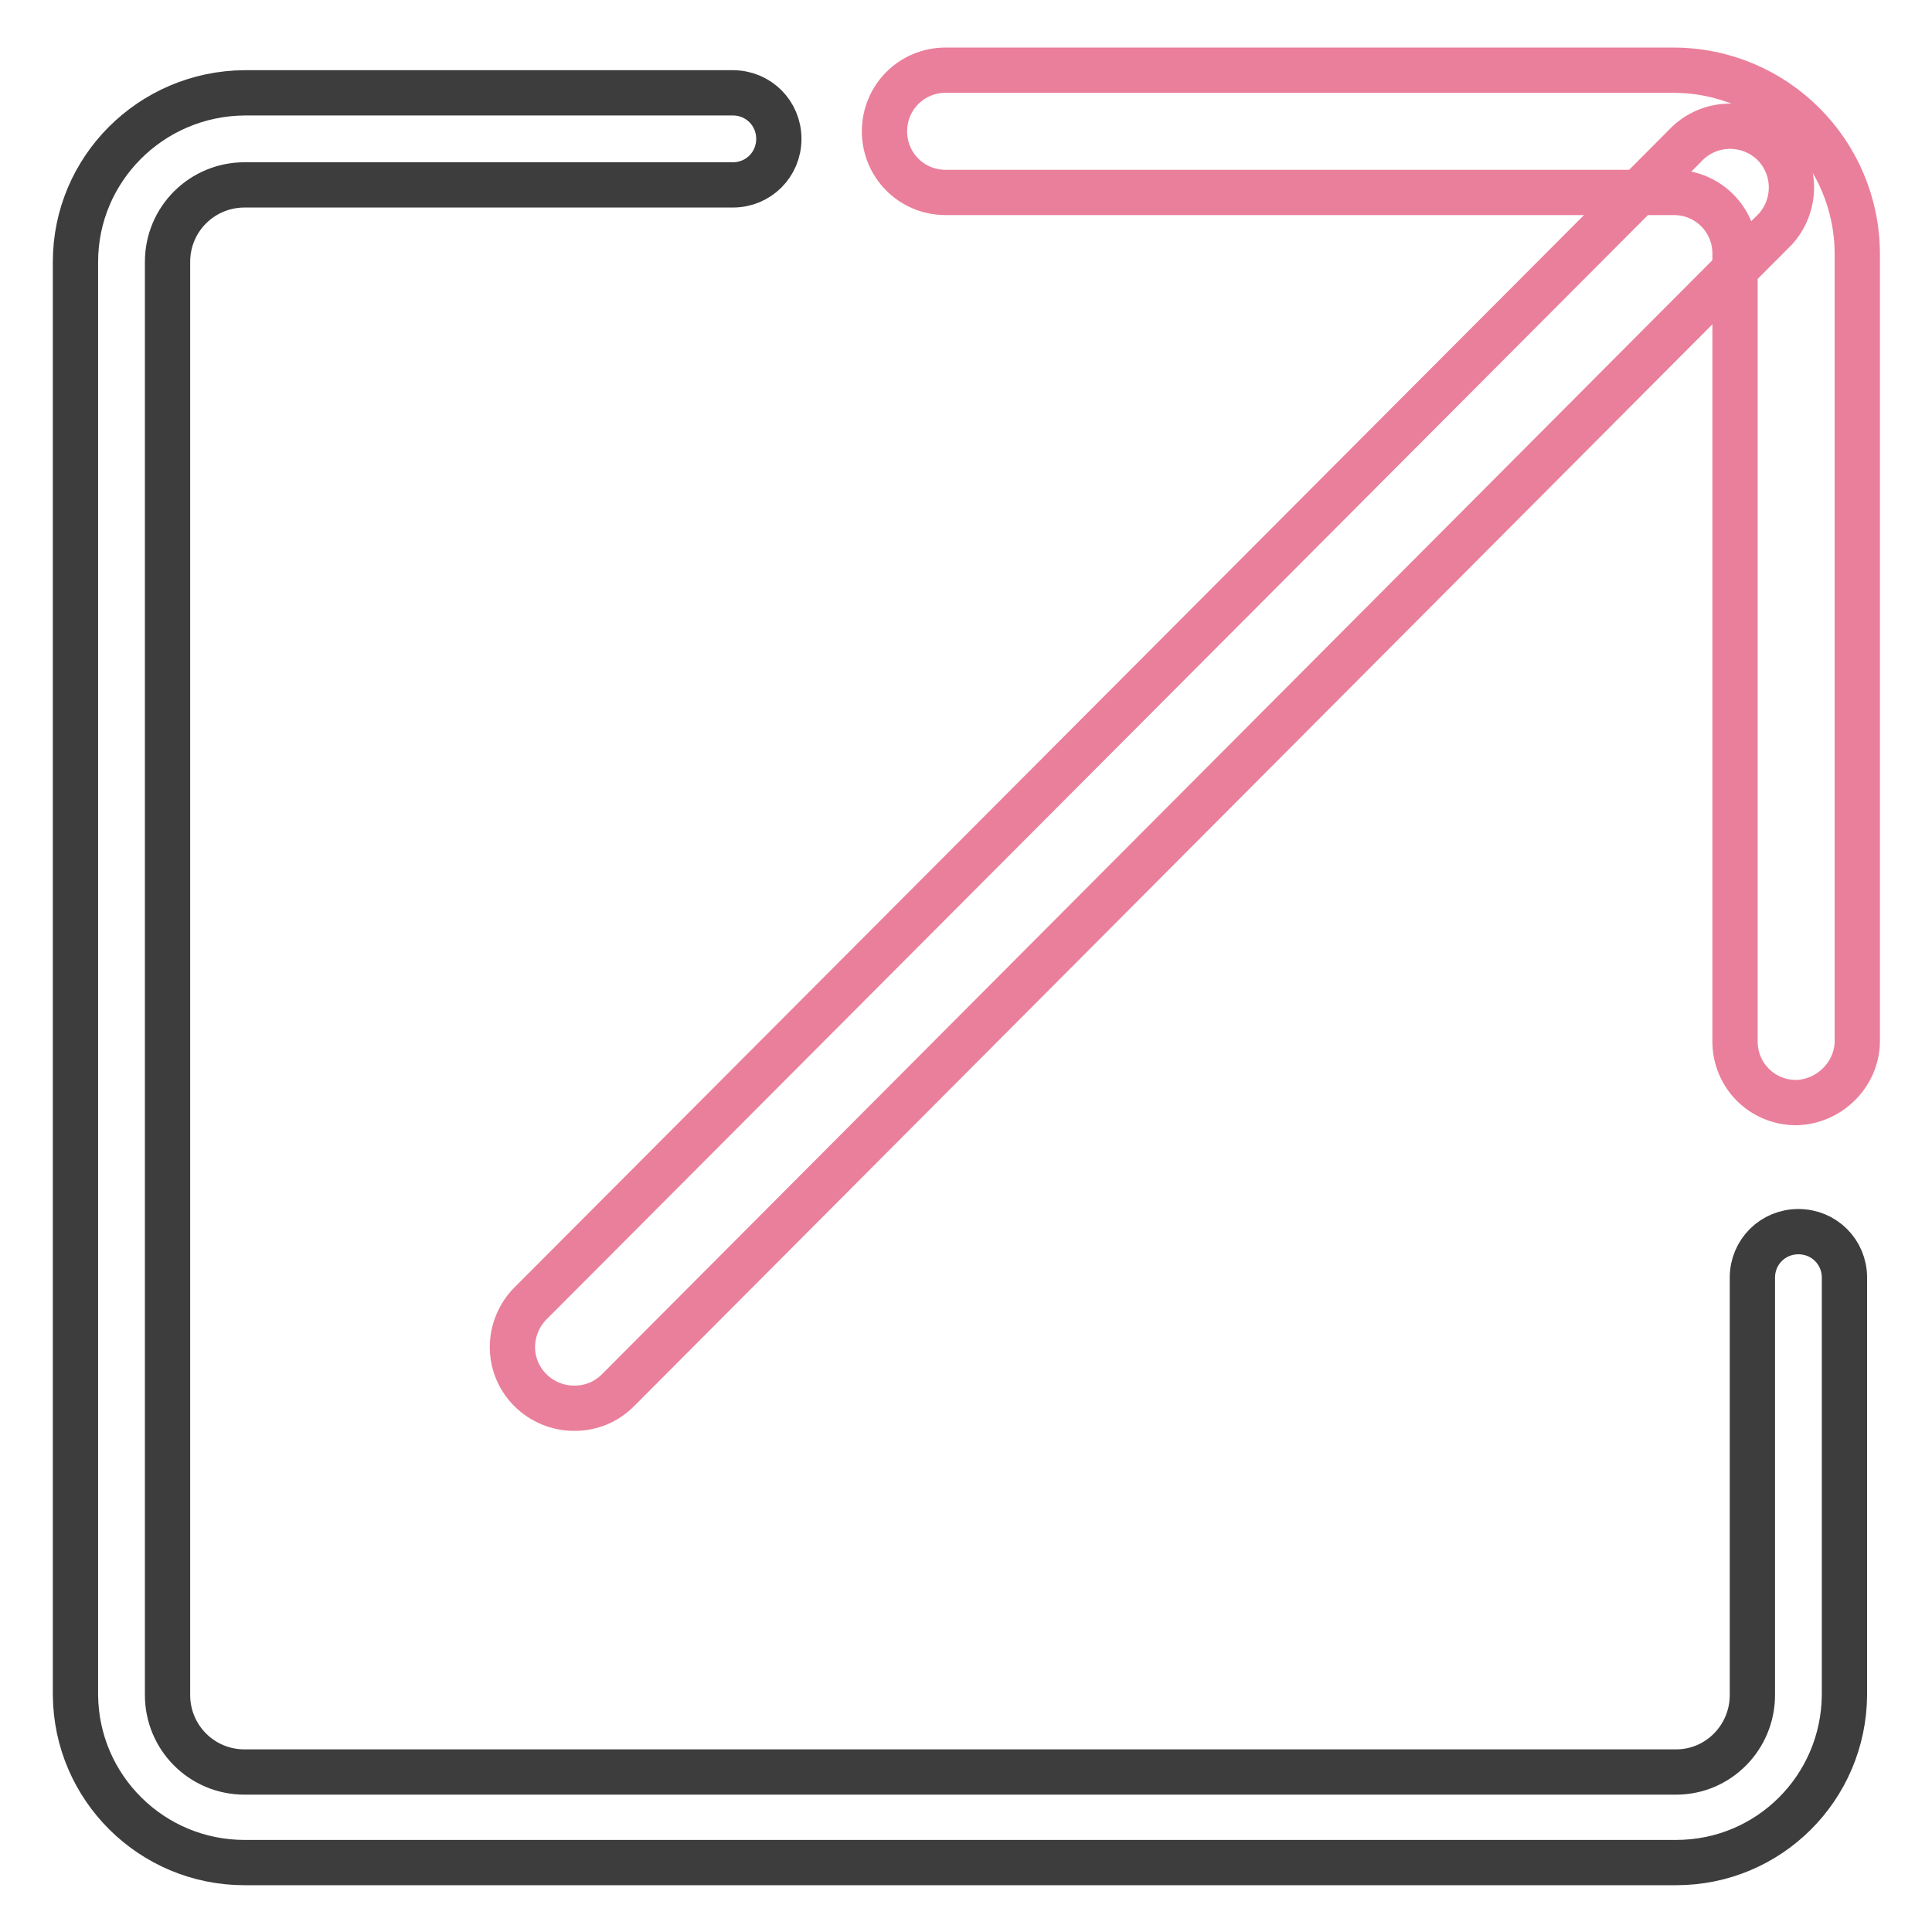
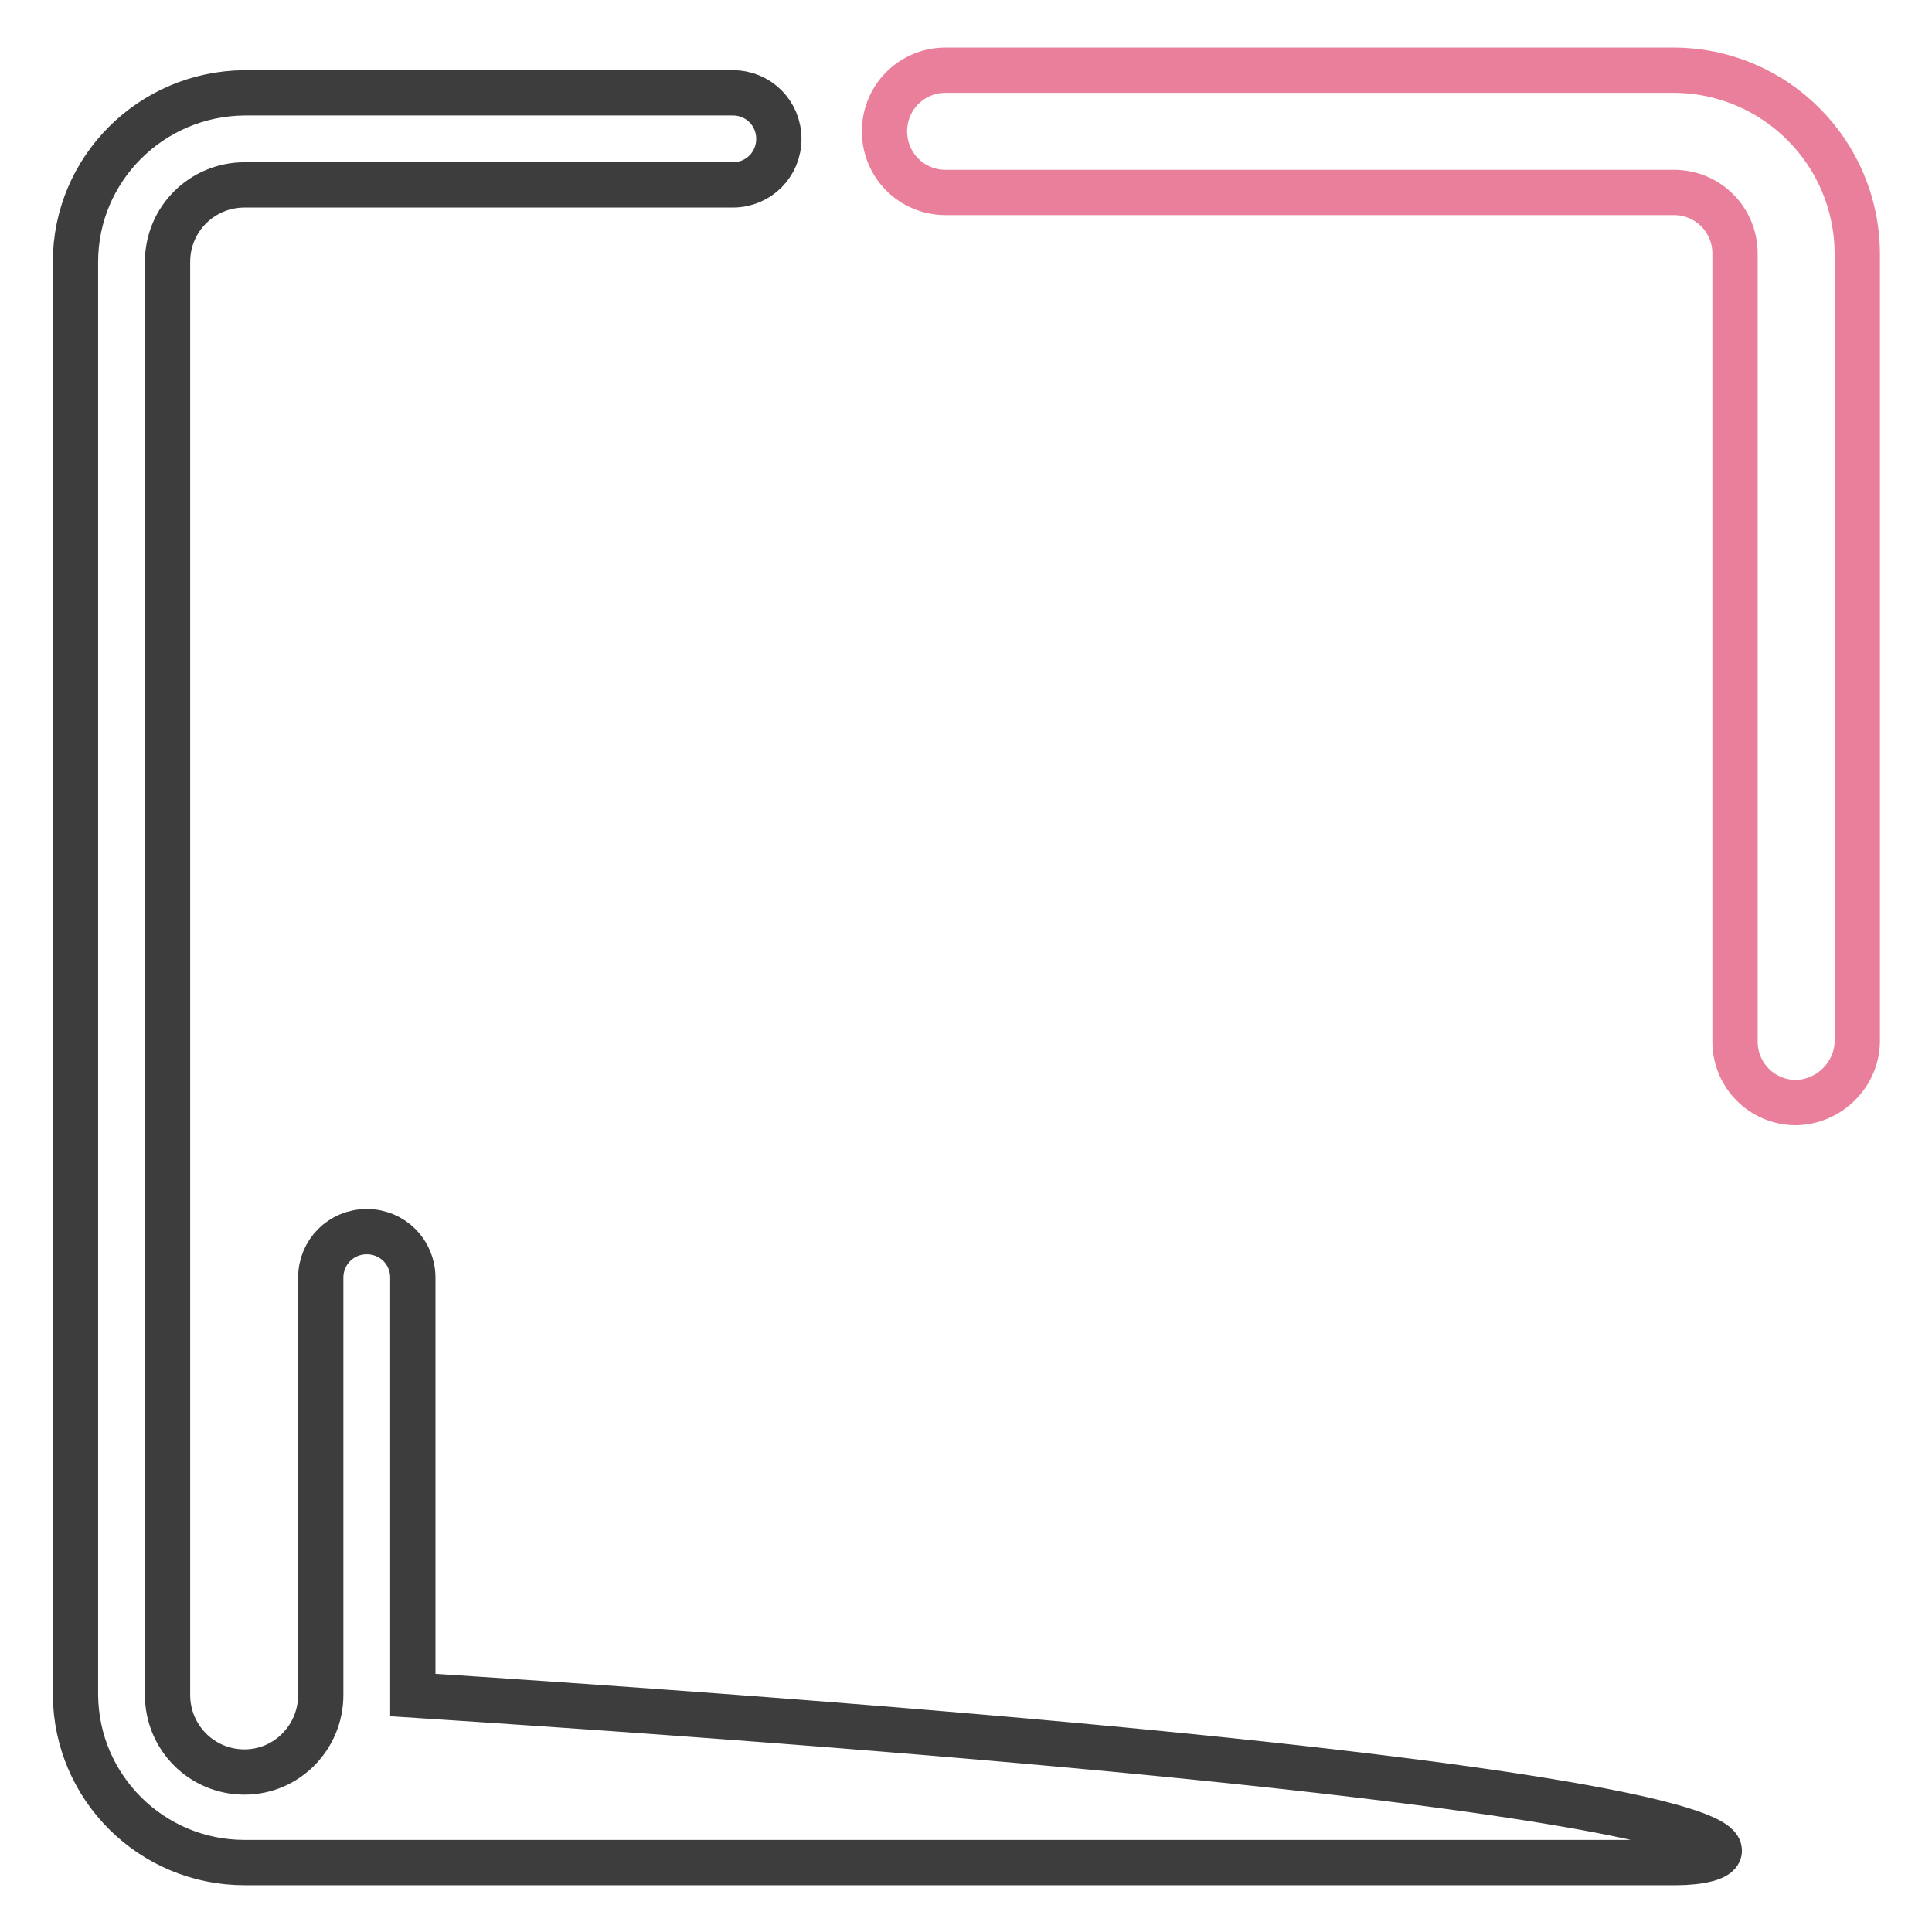
<svg xmlns="http://www.w3.org/2000/svg" version="1.1" x="0px" y="0px" viewBox="0 0 256 256" enable-background="new 0 0 256 256" xml:space="preserve">
  <g>
-     <path stroke-width="6" fill-opacity="0" stroke="#3d3d3d" d="M222.1,246.8H32.4c-12.3,0-22.3-9.9-22.4-22.2V34.7c0-12.3,10-22.3,22.4-22.4h64.7c3.4,0,6.1,2.7,6.1,6.1 s-2.7,6.1-6.1,6.1H32.4c-5.6,0-10.2,4.5-10.2,10.2v189.9c0,5.6,4.5,10.2,10.2,10.2l0,0h189.7c5.6,0,10.1-4.6,10.1-10.2v-55.3 c0-3.4,2.7-6.1,6.1-6.1s6.1,2.7,6.1,6.1v55.3C244.3,236.9,234.4,246.8,222.1,246.8L222.1,246.8z" />
-     <path stroke-width="6" fill-opacity="0" stroke="#ea7f9b" d="M76.1,186.6c-4.5,0-8.2-3.6-8.2-8.1c0-2.2,0.9-4.3,2.4-5.8L223.2,19.4c3-3.3,8.1-3.6,11.5-0.6 c3.3,3,3.6,8.1,0.6,11.5c-0.2,0.2-0.4,0.4-0.6,0.6L81.9,184.2C80.3,185.8,78.3,186.6,76.1,186.6z" />
+     <path stroke-width="6" fill-opacity="0" stroke="#3d3d3d" d="M222.1,246.8H32.4c-12.3,0-22.3-9.9-22.4-22.2V34.7c0-12.3,10-22.3,22.4-22.4h64.7c3.4,0,6.1,2.7,6.1,6.1 s-2.7,6.1-6.1,6.1H32.4c-5.6,0-10.2,4.5-10.2,10.2v189.9c0,5.6,4.5,10.2,10.2,10.2l0,0c5.6,0,10.1-4.6,10.1-10.2v-55.3 c0-3.4,2.7-6.1,6.1-6.1s6.1,2.7,6.1,6.1v55.3C244.3,236.9,234.4,246.8,222.1,246.8L222.1,246.8z" />
    <path stroke-width="6" fill-opacity="0" stroke="#ea7f9b" d="M238,146.1c-4.5,0-8.1-3.6-8.1-8.1V33.6c0-4.5-3.6-8.1-8.1-8.1h-96.5c-4.5,0-8.1-3.6-8.1-8.1 s3.6-8.1,8.1-8.1h96.4c13.5,0,24.4,10.9,24.4,24.4v104.4C246,142.4,242.4,146,238,146.1z" />
  </g>
</svg>